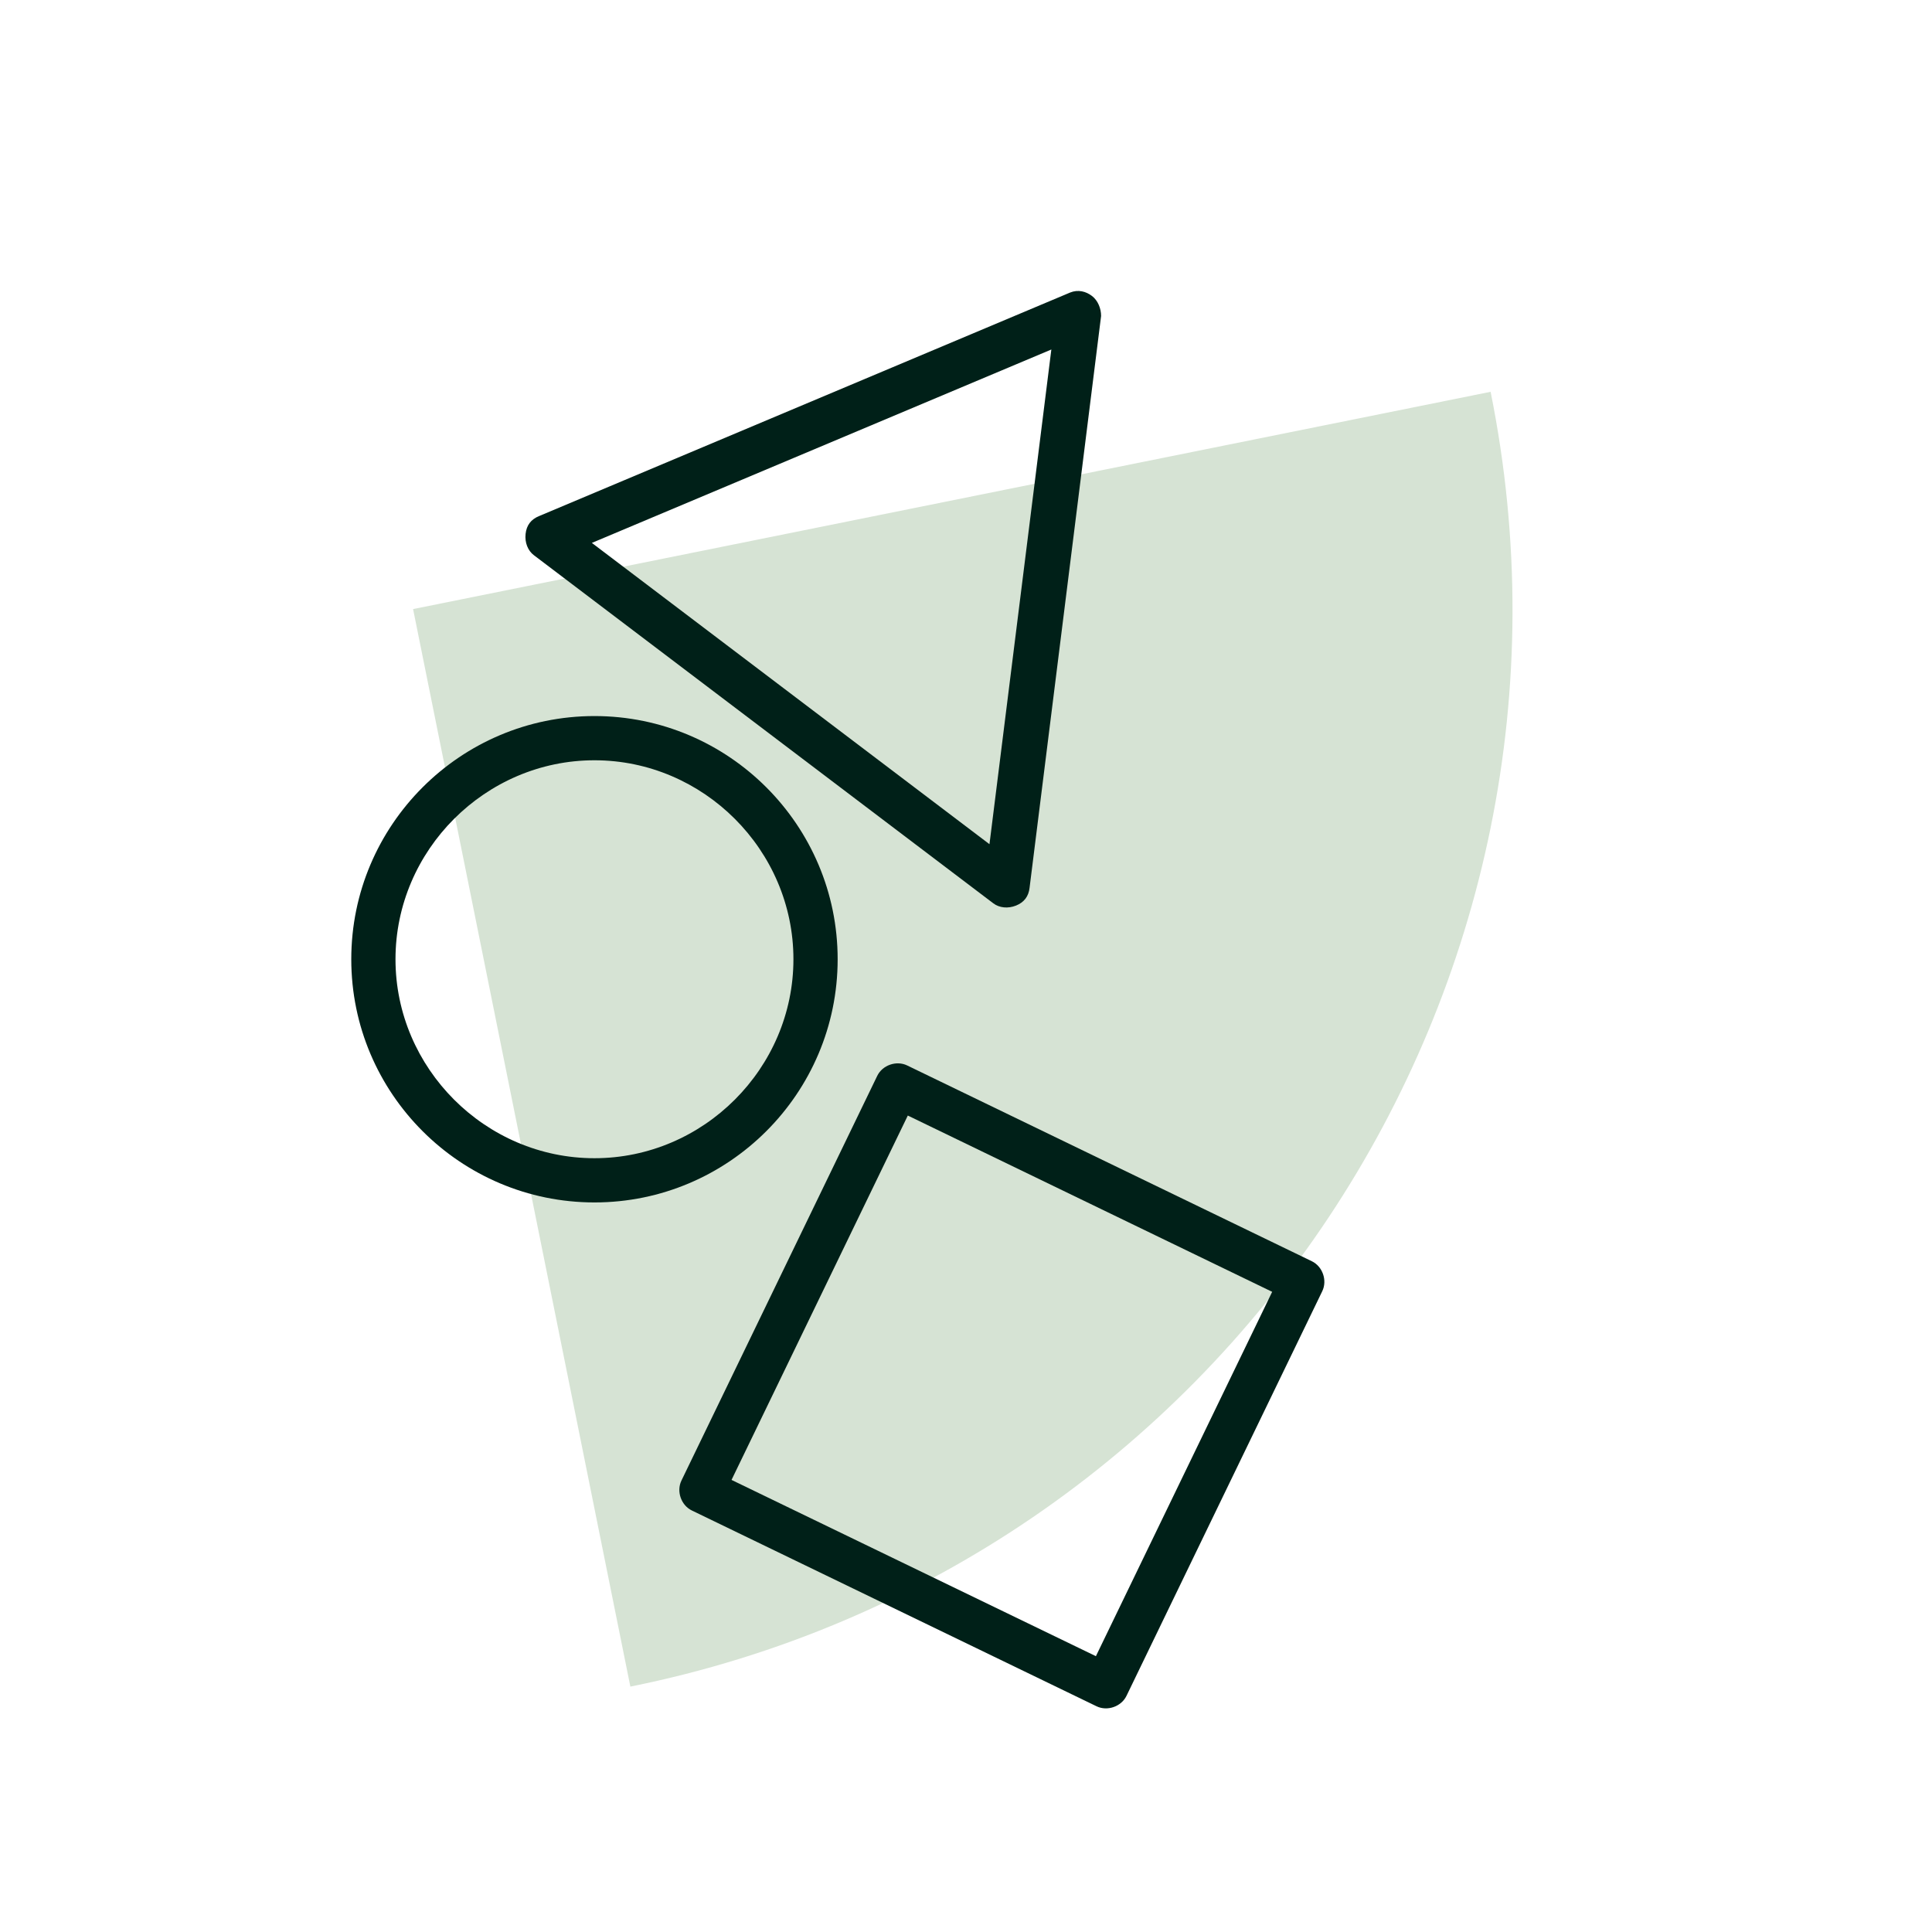
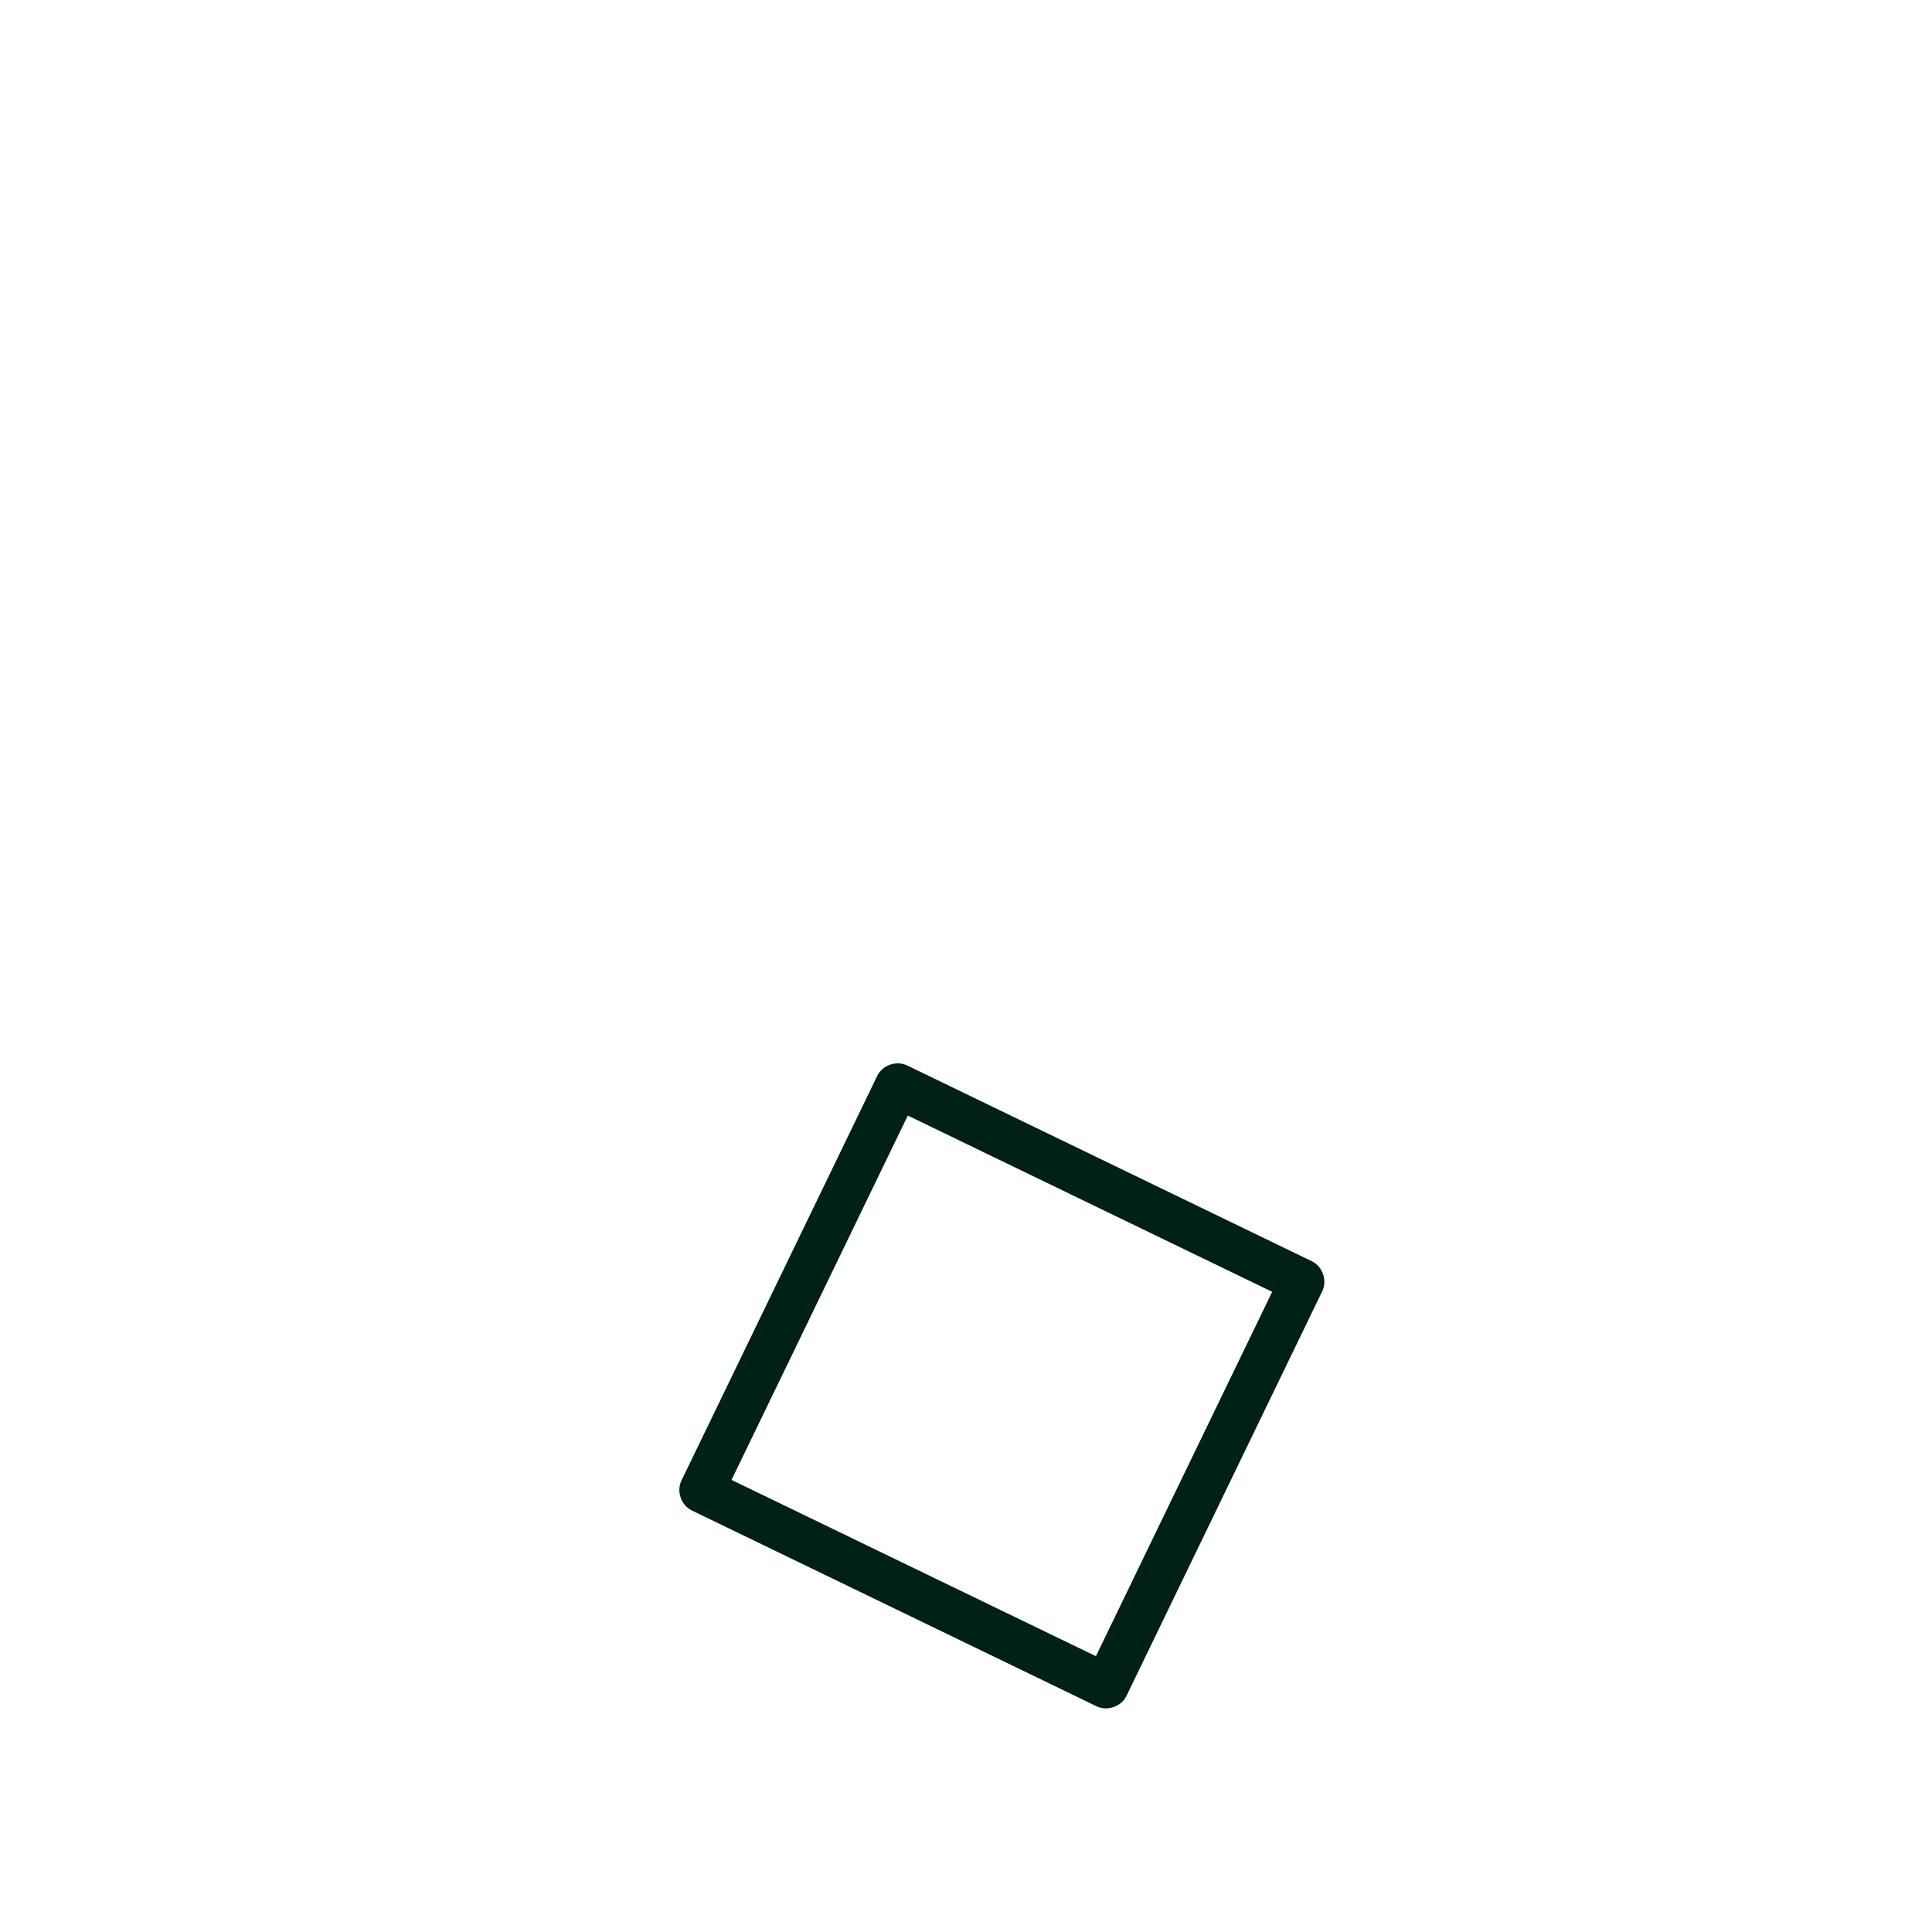
<svg xmlns="http://www.w3.org/2000/svg" width="143" height="143" viewBox="0 0 143 143" fill="none">
-   <path d="M110.33 29C119.212 73.046 90.703 115.955 46.657 124.837L30.575 45.082L110.33 29Z" fill="#D6E3D4" />
-   <path d="M73.525 66.863L39.513 41.092C39.072 40.758 38.832 40.16 38.902 39.519C38.971 38.878 39.305 38.438 39.903 38.197L79.208 21.652C79.807 21.412 80.381 21.57 80.821 21.904C81.262 22.237 81.502 22.836 81.499 23.388L76.206 65.704C76.137 66.345 75.803 66.786 75.205 67.026C74.607 67.266 73.966 67.197 73.525 66.863ZM43.807 40.184L73.237 62.484L77.817 25.869L43.807 40.184Z" fill="#002018" />
  <path d="M81.163 126.293L51.208 111.801C50.412 111.416 50.053 110.382 50.438 109.586L64.93 79.632C65.315 78.835 66.349 78.476 67.145 78.861L97.099 93.353C97.895 93.738 98.255 94.772 97.87 95.568L83.378 125.523C82.993 126.319 81.959 126.678 81.163 126.293ZM54.145 109.538L81.115 122.585L94.162 95.616L67.193 82.569L54.145 109.538Z" fill="#002018" />
-   <path d="M44 89C34.073 89 26 80.927 26 71C26 61.073 34.073 53 44 53C53.927 53 62 61.073 62 71C62 80.927 53.927 89 44 89ZM44 56.273C35.927 56.273 29.273 62.927 29.273 71C29.273 79.073 35.927 85.727 44 85.727C52.073 85.727 58.727 79.073 58.727 71C58.727 62.927 52.073 56.273 44 56.273Z" fill="#002018" />
</svg>